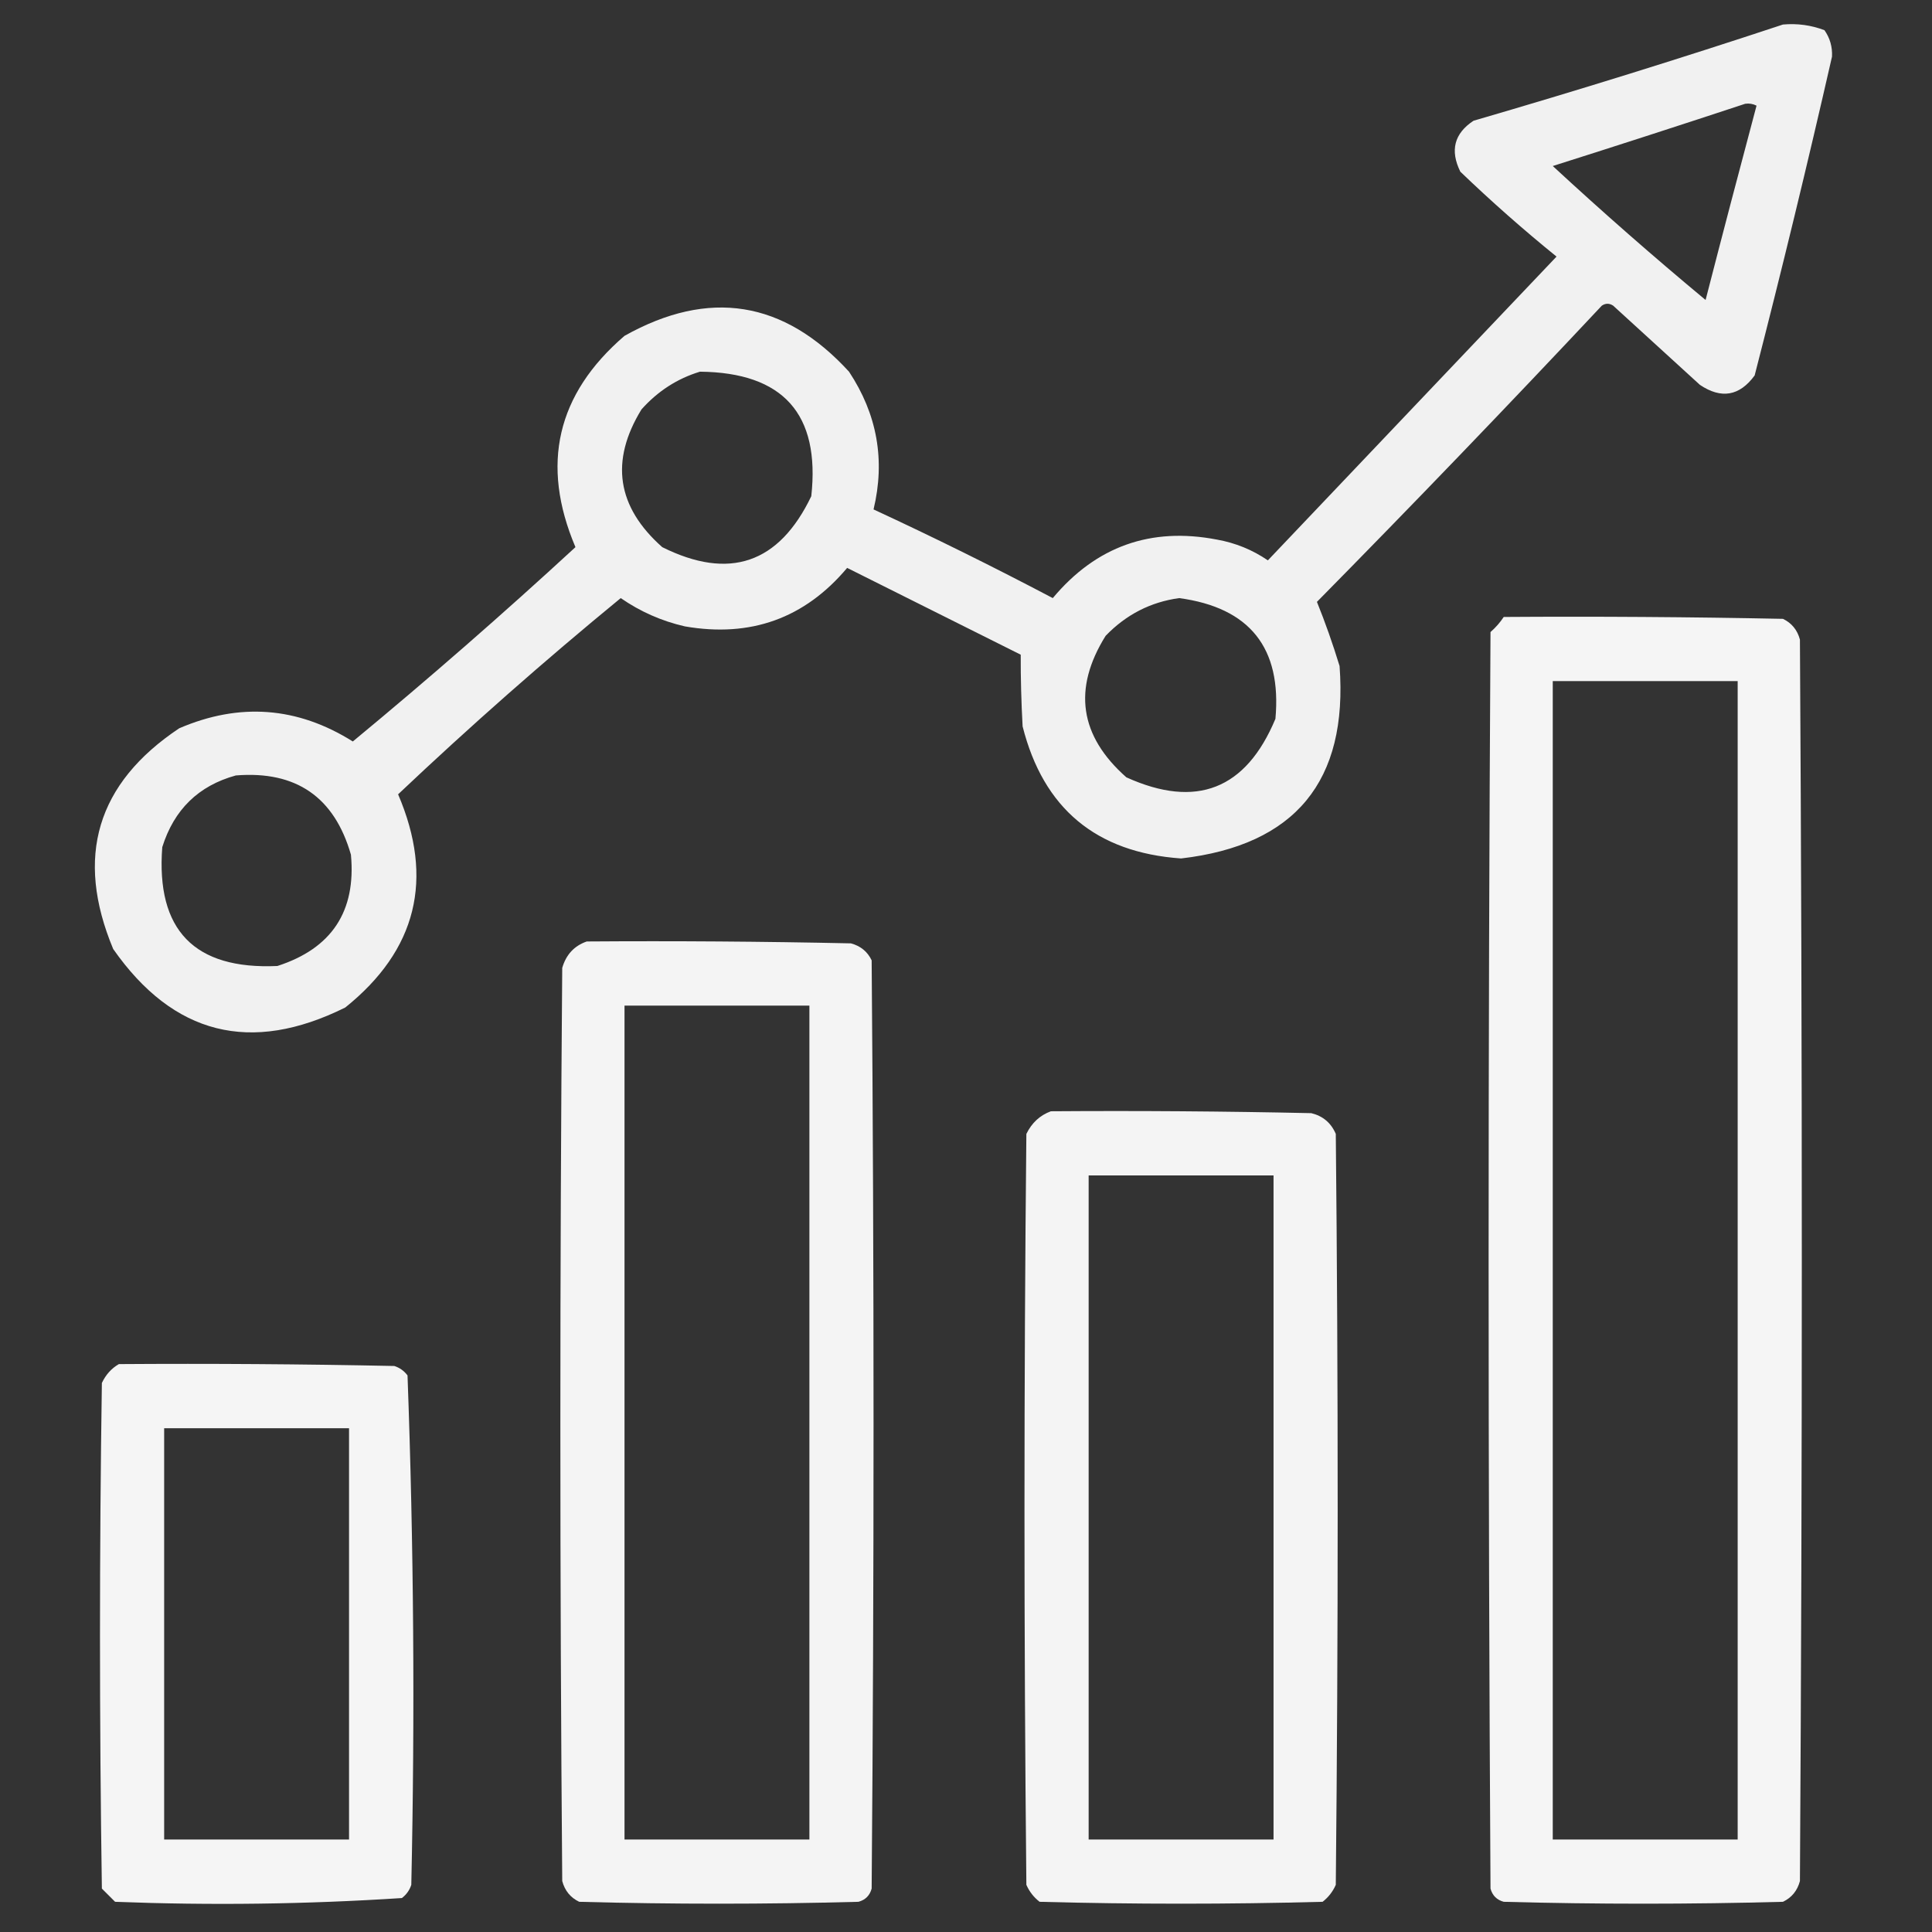
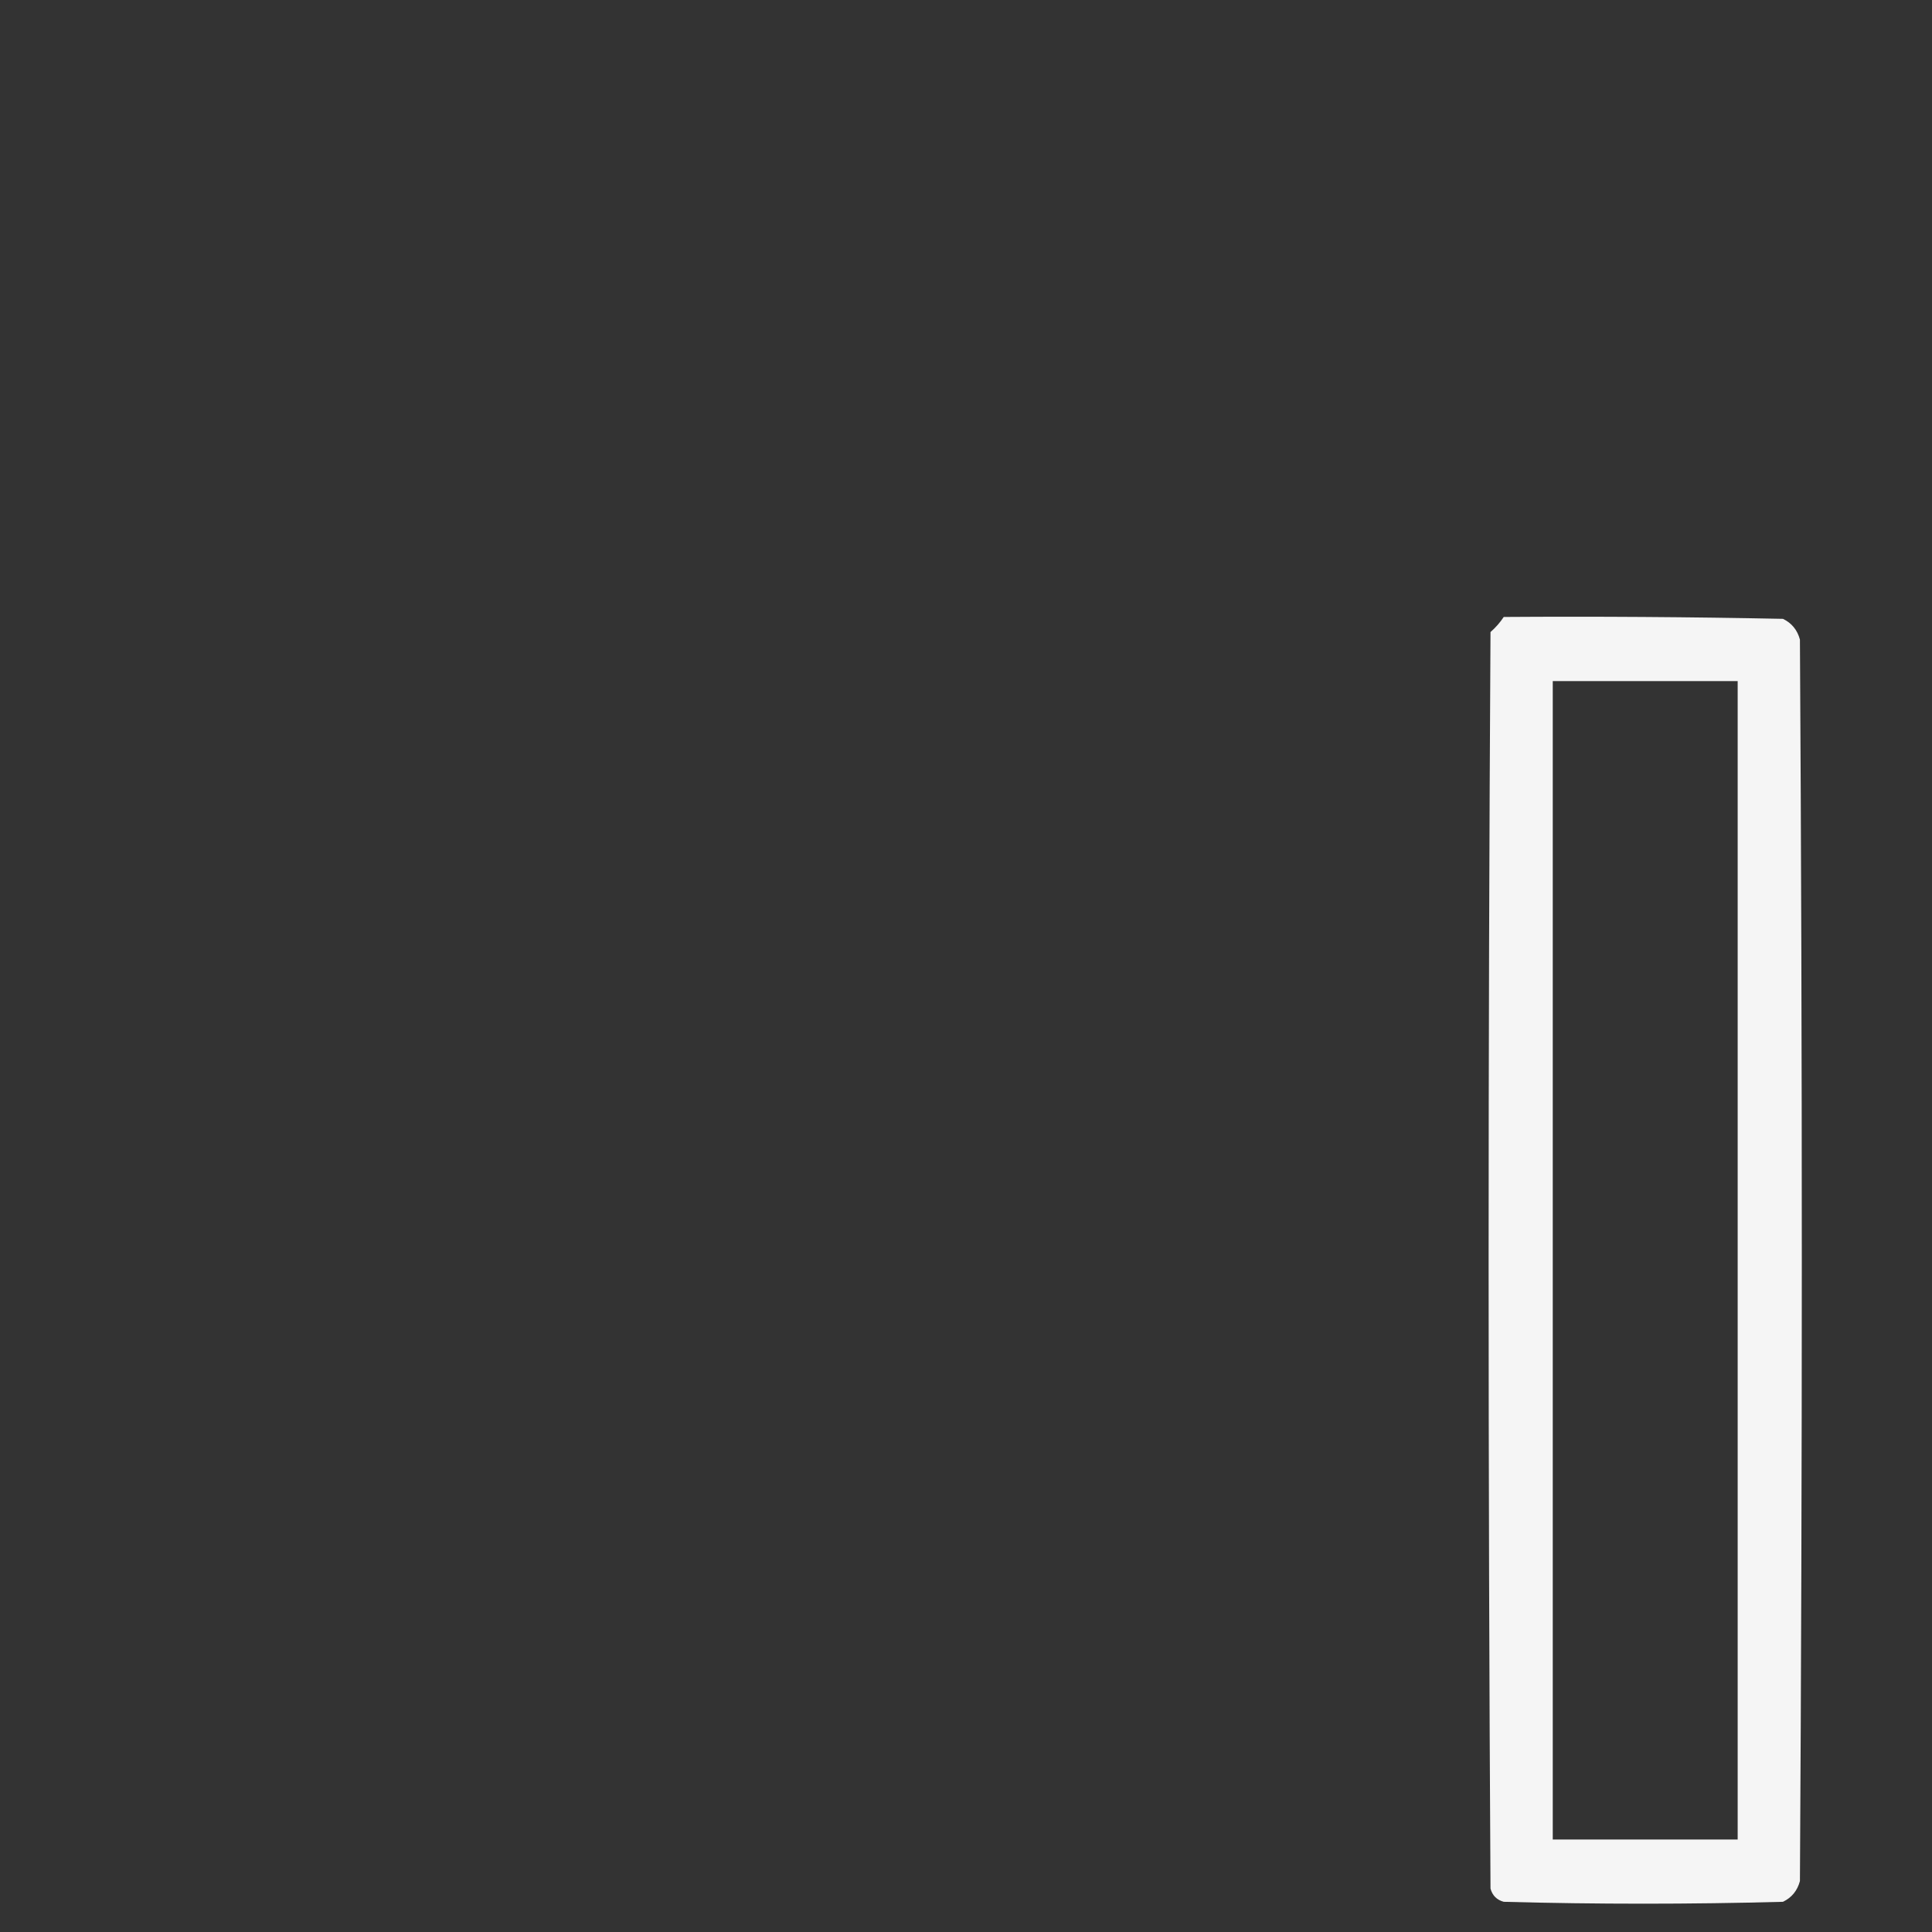
<svg xmlns="http://www.w3.org/2000/svg" width="89" height="89" viewBox="0 0 89 89" fill="none">
  <rect x="0" y="0" width="89" height="89" fill="#333333" stroke="none" />
-   <path opacity="0.933" fill-rule="evenodd" clip-rule="evenodd" d="M82.134 1.13C82.796 1.071 83.433 1.158 84.046 1.391C84.299 1.752 84.415 2.157 84.394 2.607C83.275 7.518 82.087 12.414 80.83 17.296C80.134 18.246 79.294 18.391 78.31 17.73C76.977 16.514 75.644 15.297 74.312 14.08C74.138 13.964 73.964 13.964 73.79 14.08C69.476 18.679 65.101 23.227 60.666 27.726C61.047 28.67 61.395 29.654 61.709 30.681C62.103 35.98 59.67 38.936 54.408 39.546C50.498 39.273 48.064 37.245 47.108 33.462C47.046 32.34 47.017 31.239 47.021 30.159C44.355 28.826 41.69 27.494 39.025 26.161C37.072 28.483 34.581 29.381 31.55 28.855C30.48 28.61 29.495 28.175 28.595 27.552C25.071 30.444 21.653 33.457 18.339 36.591C20.01 40.495 19.198 43.769 15.905 46.412C11.549 48.575 7.986 47.677 5.215 43.718C3.443 39.474 4.457 36.084 8.257 33.549C11.036 32.354 13.702 32.556 16.253 34.157C19.76 31.258 23.178 28.274 26.509 25.205C24.894 21.4 25.647 18.155 28.769 15.471C32.66 13.292 36.108 13.842 39.111 17.122C40.409 19.083 40.786 21.198 40.241 23.467C43.029 24.759 45.781 26.121 48.498 27.552C50.492 25.168 53.013 24.27 56.06 24.857C56.912 25.009 57.694 25.327 58.406 25.814C62.839 21.149 67.272 16.485 71.704 11.82C70.175 10.581 68.698 9.278 67.272 7.909C66.789 6.93 66.992 6.148 67.88 5.562C72.677 4.166 77.429 2.688 82.134 1.13ZM80.396 4.78C80.579 4.754 80.752 4.783 80.917 4.867C80.123 7.843 79.34 10.827 78.57 13.819C76.172 11.827 73.826 9.77 71.53 7.648C74.509 6.704 77.464 5.748 80.396 4.78ZM32.245 17.122C36.079 17.16 37.788 19.072 37.373 22.858C35.885 25.962 33.596 26.744 30.507 25.205C28.413 23.349 28.094 21.235 29.551 18.86C30.3 18.02 31.198 17.44 32.245 17.122ZM54.321 27.552C57.573 27.993 59.051 29.847 58.754 33.114C57.395 36.368 55.107 37.266 51.888 35.809C49.729 33.903 49.41 31.73 50.932 29.29C51.876 28.311 53.006 27.732 54.321 27.552ZM10.864 35.722C13.636 35.498 15.403 36.715 16.166 39.372C16.41 41.984 15.28 43.693 12.777 44.5C8.951 44.672 7.183 42.847 7.475 39.024C8.017 37.294 9.147 36.193 10.864 35.722Z" fill="white" />
  <path opacity="0.946" fill-rule="evenodd" clip-rule="evenodd" d="M69.271 28.421C73.559 28.392 77.847 28.421 82.134 28.508C82.536 28.701 82.797 29.019 82.916 29.464C83.032 48.527 83.032 67.59 82.916 86.653C82.797 87.098 82.536 87.417 82.134 87.609C77.846 87.725 73.558 87.725 69.271 87.609C68.952 87.522 68.749 87.32 68.662 87.001C68.546 67.706 68.546 48.411 68.662 29.116C68.901 28.907 69.104 28.675 69.271 28.421ZM71.53 31.376C74.37 31.376 77.209 31.376 80.048 31.376C80.048 49.164 80.048 66.953 80.048 84.741C77.209 84.741 74.37 84.741 71.53 84.741C71.53 66.953 71.53 49.164 71.53 31.376Z" fill="white" />
-   <path opacity="0.945" fill-rule="evenodd" clip-rule="evenodd" d="M27.03 43.37C31.087 43.341 35.143 43.37 39.198 43.457C39.643 43.576 39.962 43.837 40.154 44.239C40.27 58.493 40.27 72.747 40.154 87.001C40.067 87.32 39.865 87.522 39.546 87.609C35.258 87.725 30.971 87.725 26.683 87.609C26.28 87.417 26.02 87.098 25.9 86.653C25.785 72.631 25.785 58.609 25.9 44.587C26.077 43.976 26.454 43.57 27.03 43.37ZM28.769 46.325C31.608 46.325 34.447 46.325 37.286 46.325C37.286 59.131 37.286 71.936 37.286 84.741C34.447 84.741 31.608 84.741 28.769 84.741C28.769 71.936 28.769 59.131 28.769 46.325Z" fill="white" />
-   <path opacity="0.945" fill-rule="evenodd" clip-rule="evenodd" d="M48.411 51.192C52.41 51.163 56.408 51.192 60.405 51.279C60.94 51.408 61.316 51.726 61.535 52.235C61.651 63.766 61.651 75.297 61.535 86.827C61.399 87.138 61.196 87.398 60.927 87.609C56.581 87.725 52.235 87.725 47.89 87.609C47.62 87.398 47.418 87.138 47.281 86.827C47.165 75.297 47.165 63.766 47.281 52.235C47.531 51.724 47.908 51.376 48.411 51.192ZM50.15 54.148C52.989 54.148 55.828 54.148 58.667 54.148C58.667 64.346 58.667 74.543 58.667 84.741C55.828 84.741 52.989 84.741 50.15 84.741C50.15 74.543 50.15 64.346 50.15 54.148Z" fill="white" />
-   <path opacity="0.947" fill-rule="evenodd" clip-rule="evenodd" d="M5.476 62.839C9.706 62.81 13.936 62.839 18.165 62.926C18.414 63.007 18.616 63.152 18.773 63.36C19.06 71.172 19.118 78.995 18.947 86.827C18.866 87.076 18.721 87.279 18.513 87.436C14.124 87.722 9.721 87.78 5.302 87.609C5.099 87.406 4.896 87.204 4.693 87.001C4.577 79.237 4.577 71.472 4.693 63.708C4.872 63.328 5.132 63.038 5.476 62.839ZM7.562 65.794C10.401 65.794 13.24 65.794 16.079 65.794C16.079 72.11 16.079 78.425 16.079 84.741C13.24 84.741 10.401 84.741 7.562 84.741C7.562 78.425 7.562 72.11 7.562 65.794Z" fill="white" />
</svg>